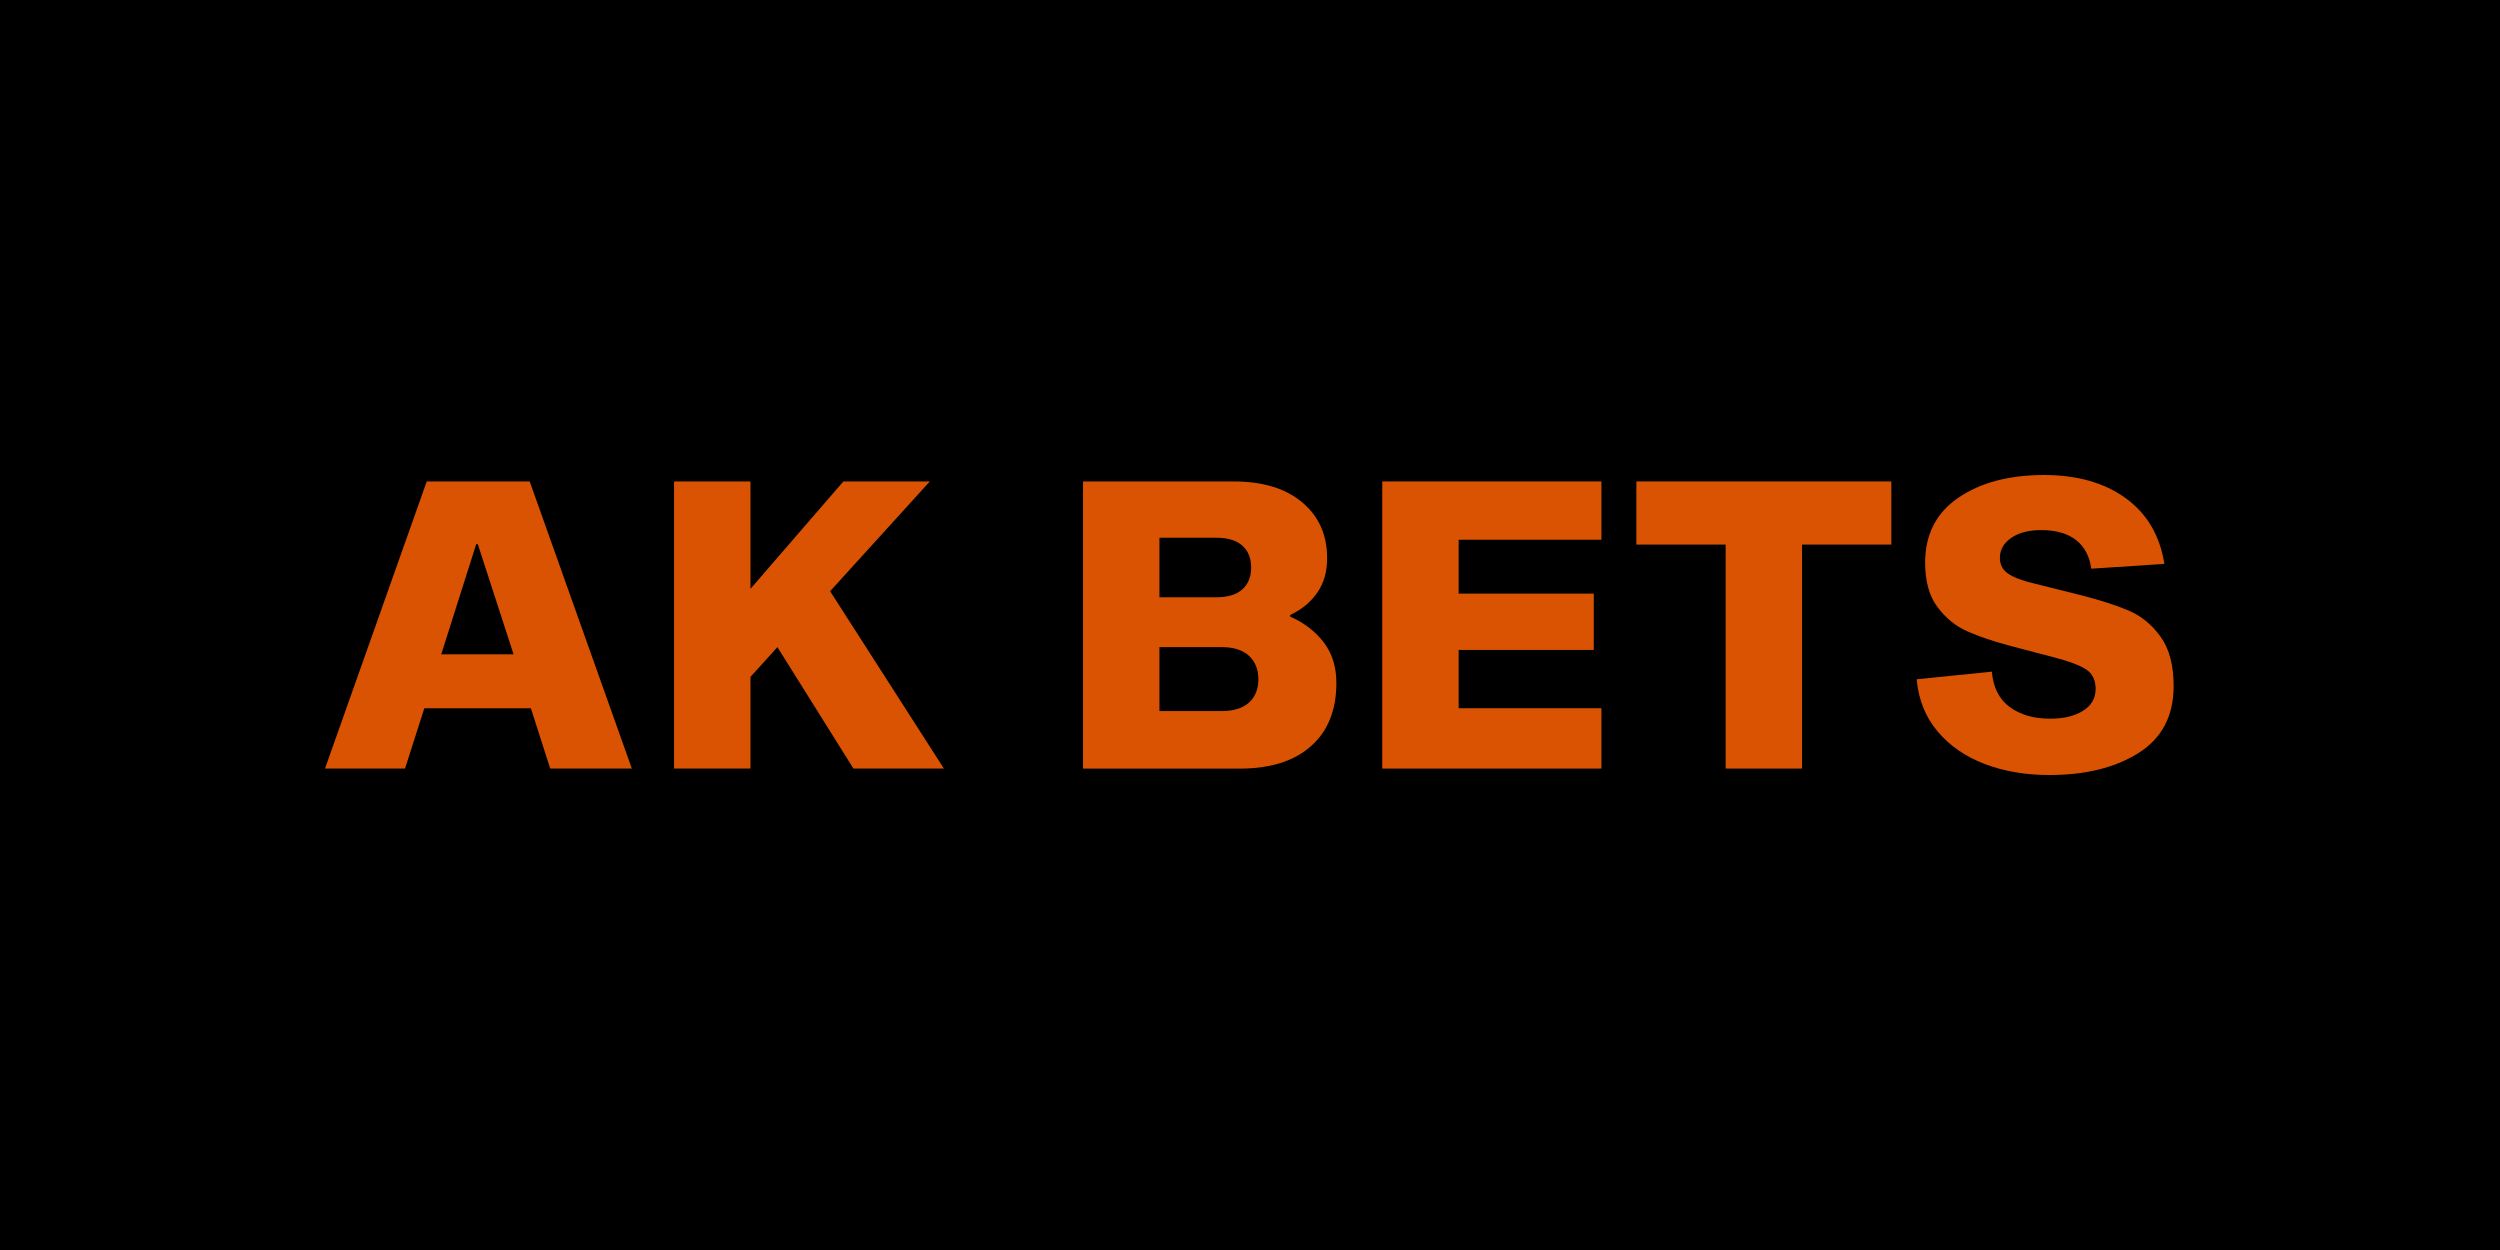
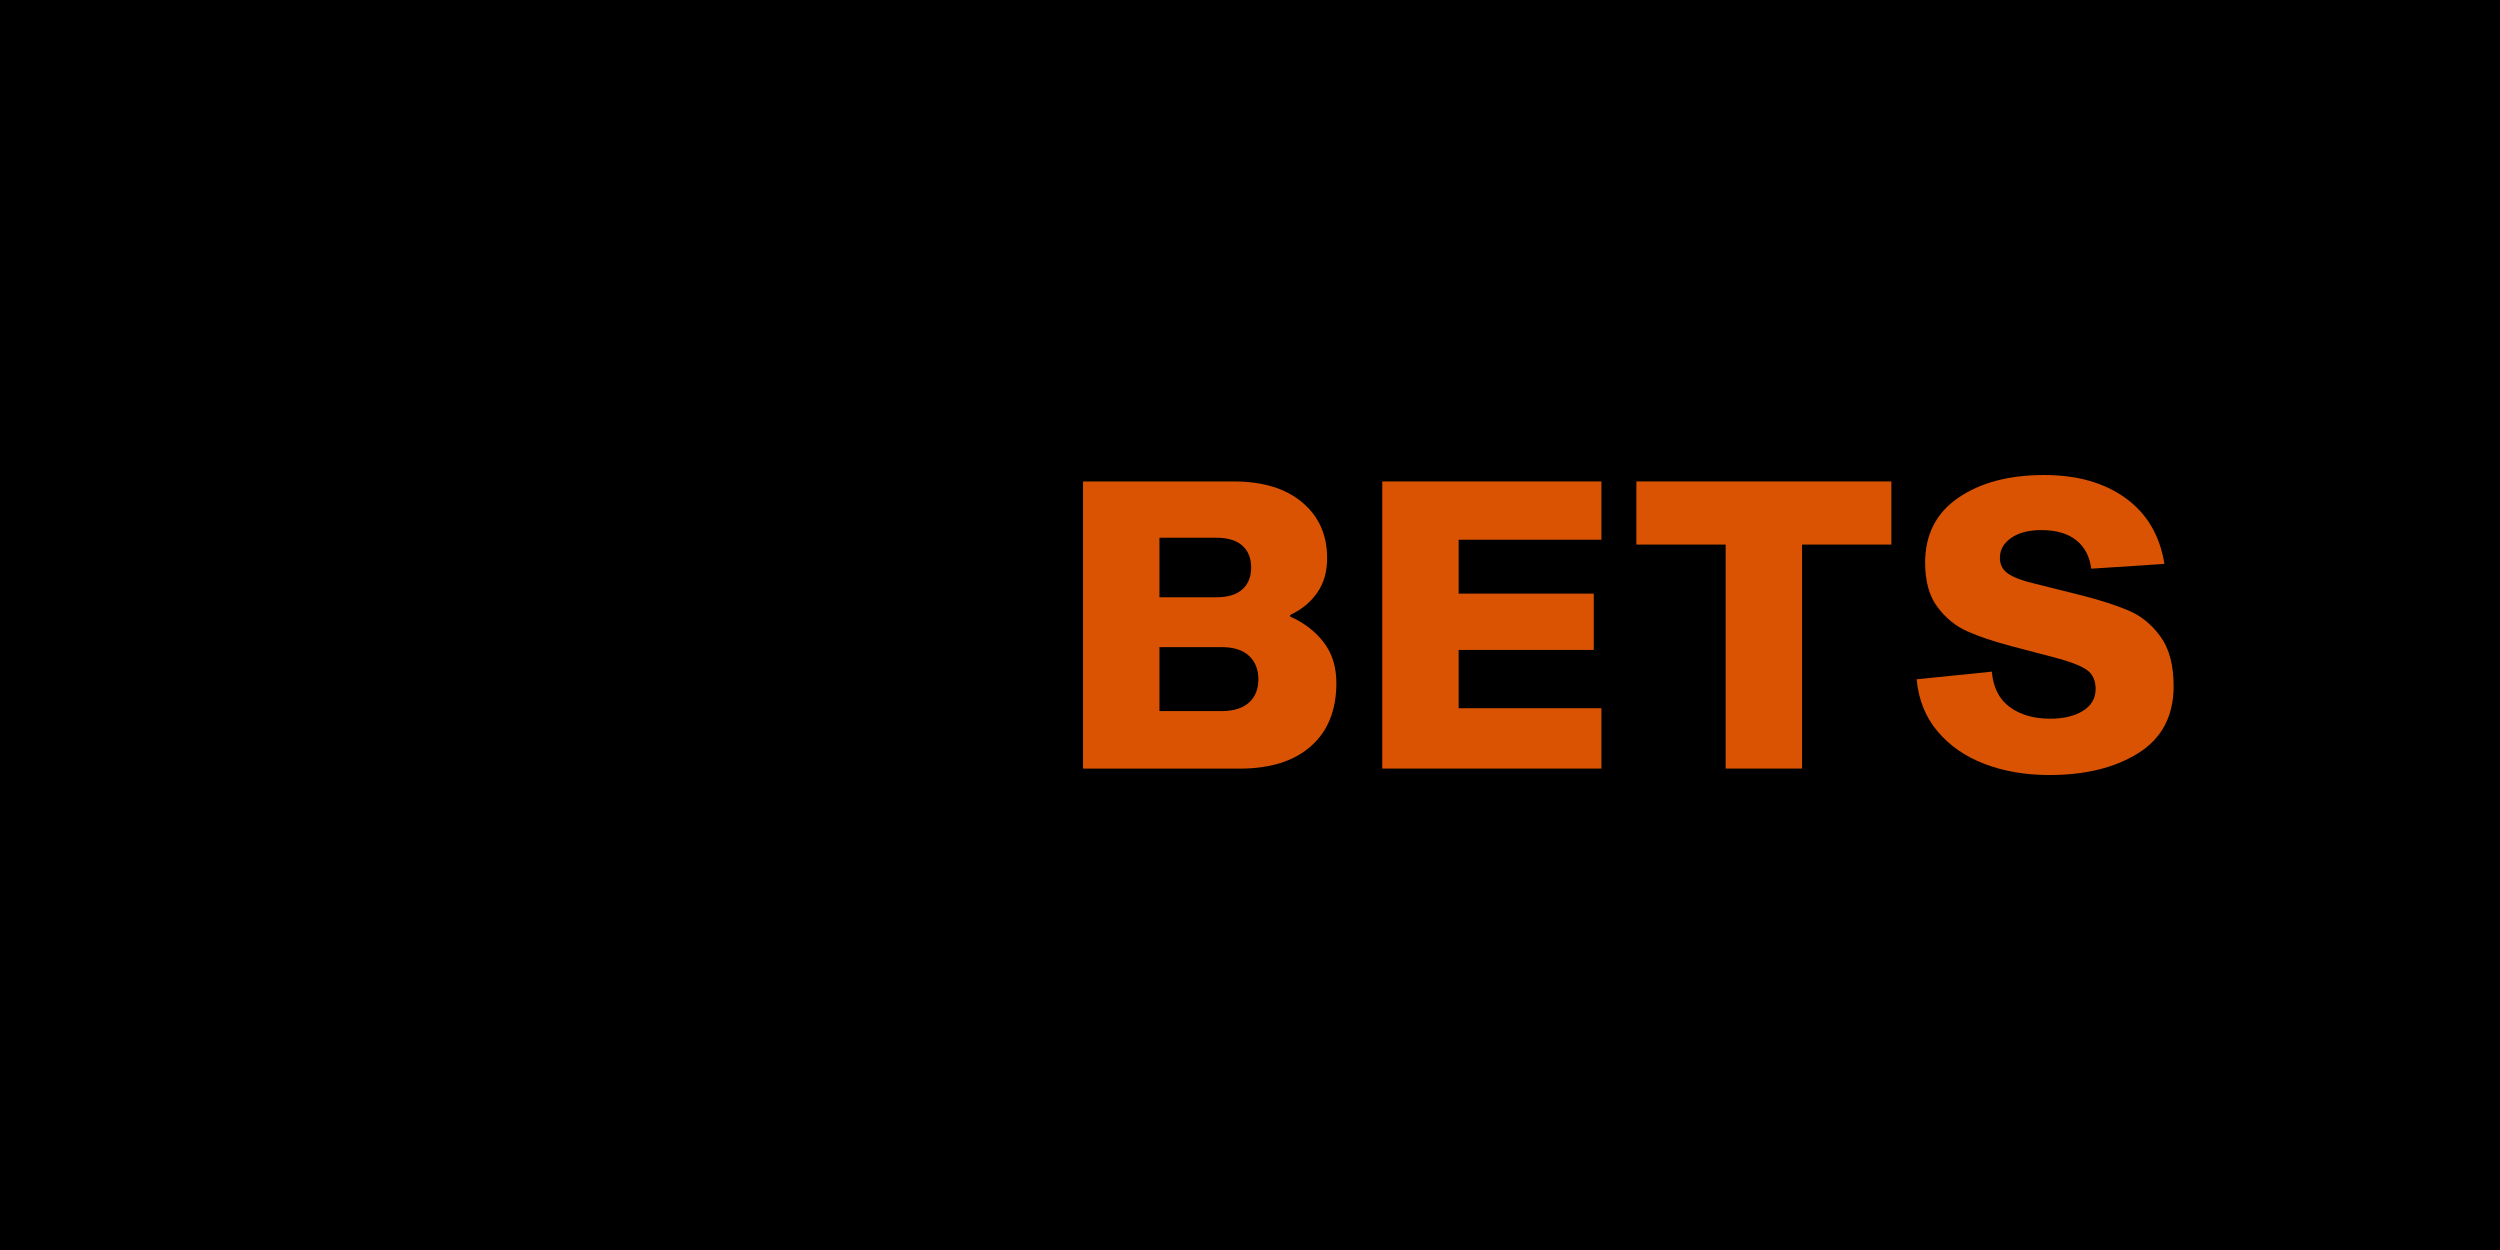
<svg xmlns="http://www.w3.org/2000/svg" width="300" height="150" viewBox="0 0 300 150" fill="none">
  <rect width="300" height="150" fill="black" />
  <g clip-path="url(#clip0_81_4829)">
-     <path d="M50.919 84.989L48.602 92.228H39L51.209 57.772H63.562L75.821 92.228H66.024L63.706 84.989H50.919ZM57.337 65.302H57.144L52.946 78.523H61.632L57.337 65.302Z" fill="#D95302" />
-     <path d="M90.058 81.225V92.228H80.888V57.772H90.058V70.656L101.205 57.772H111.581L99.612 70.946L113.268 92.228H102.411L93.29 77.655L90.058 81.225Z" fill="#D95302" />
    <path d="M156.264 60.282C158.259 61.955 159.256 64.19 159.256 66.991C159.256 68.601 158.862 69.976 158.073 71.117C157.284 72.258 156.2 73.151 154.815 73.797V73.99C156.488 74.729 157.832 75.759 158.845 77.079C159.857 78.399 160.365 80.024 160.365 81.954C160.365 85.204 159.353 87.73 157.326 89.531C155.299 91.333 152.453 92.233 148.784 92.233H129.963V57.772H148.012C151.518 57.772 154.269 58.608 156.264 60.28V60.282ZM145.985 71.67C147.337 71.67 148.365 71.358 149.074 70.73C149.781 70.102 150.136 69.227 150.136 68.1C150.136 66.974 149.781 66.098 149.074 65.47C148.367 64.843 147.337 64.53 145.985 64.53H139.133V71.673H145.985V71.67ZM149.871 84.314C150.625 83.639 151.004 82.706 151.004 81.515C151.004 80.324 150.625 79.384 149.871 78.692C149.114 77.999 148.03 77.655 146.613 77.655H139.133V85.329H146.613C148.027 85.329 149.114 84.991 149.871 84.316V84.314Z" fill="#D95302" />
    <path d="M191.252 71.236V77.992H175.038V84.989H192.17V92.228H165.871V57.772H192.17V64.768H175.038V71.234H191.252V71.236Z" fill="#D95302" />
    <path d="M216.249 65.349V92.228H207.079V65.349H196.365V57.772H226.962V65.349H216.249Z" fill="#D95302" />
    <path d="M249.135 64.818C248.123 64.014 246.728 63.612 244.959 63.612C243.446 63.612 242.24 63.925 241.339 64.552C240.439 65.18 239.987 65.976 239.987 66.942C239.987 67.778 240.332 68.423 241.024 68.872C241.717 69.323 242.754 69.708 244.138 70.03L249.544 71.383C251.956 71.993 253.918 72.621 255.432 73.266C256.943 73.908 258.223 74.955 259.267 76.402C260.312 77.848 260.835 79.828 260.835 82.336C260.835 85.907 259.436 88.579 256.638 90.348C253.839 92.117 250.269 93.002 245.924 93.002C243.061 93.002 240.471 92.561 238.154 91.675C235.836 90.789 233.956 89.487 232.507 87.765C231.06 86.046 230.222 83.962 229.999 81.515L239.022 80.597C239.183 82.495 239.898 83.912 241.171 84.845C242.441 85.778 244.059 86.244 246.021 86.244C247.629 86.244 248.941 85.931 249.954 85.304C250.966 84.676 251.474 83.8 251.474 82.674C251.474 81.612 251.095 80.833 250.341 80.334C249.584 79.835 248.274 79.344 246.408 78.863L241.439 77.56C239.25 76.982 237.457 76.377 236.057 75.752C234.658 75.124 233.467 74.151 232.487 72.832C231.505 71.512 231.016 69.743 231.016 67.522C231.016 64.143 232.343 61.548 234.998 59.729C237.653 57.913 241.086 57.002 245.302 57.002C249.259 57.002 252.517 57.928 255.074 59.776C257.632 61.627 259.183 64.257 259.731 67.666L250.949 68.244C250.755 66.765 250.152 65.622 249.14 64.818H249.135Z" fill="#D95302" />
  </g>
  <defs>
    <clipPath id="clip0_81_4829">
      <rect width="221.838" height="36" fill="white" transform="translate(39 57)" />
    </clipPath>
  </defs>
</svg>